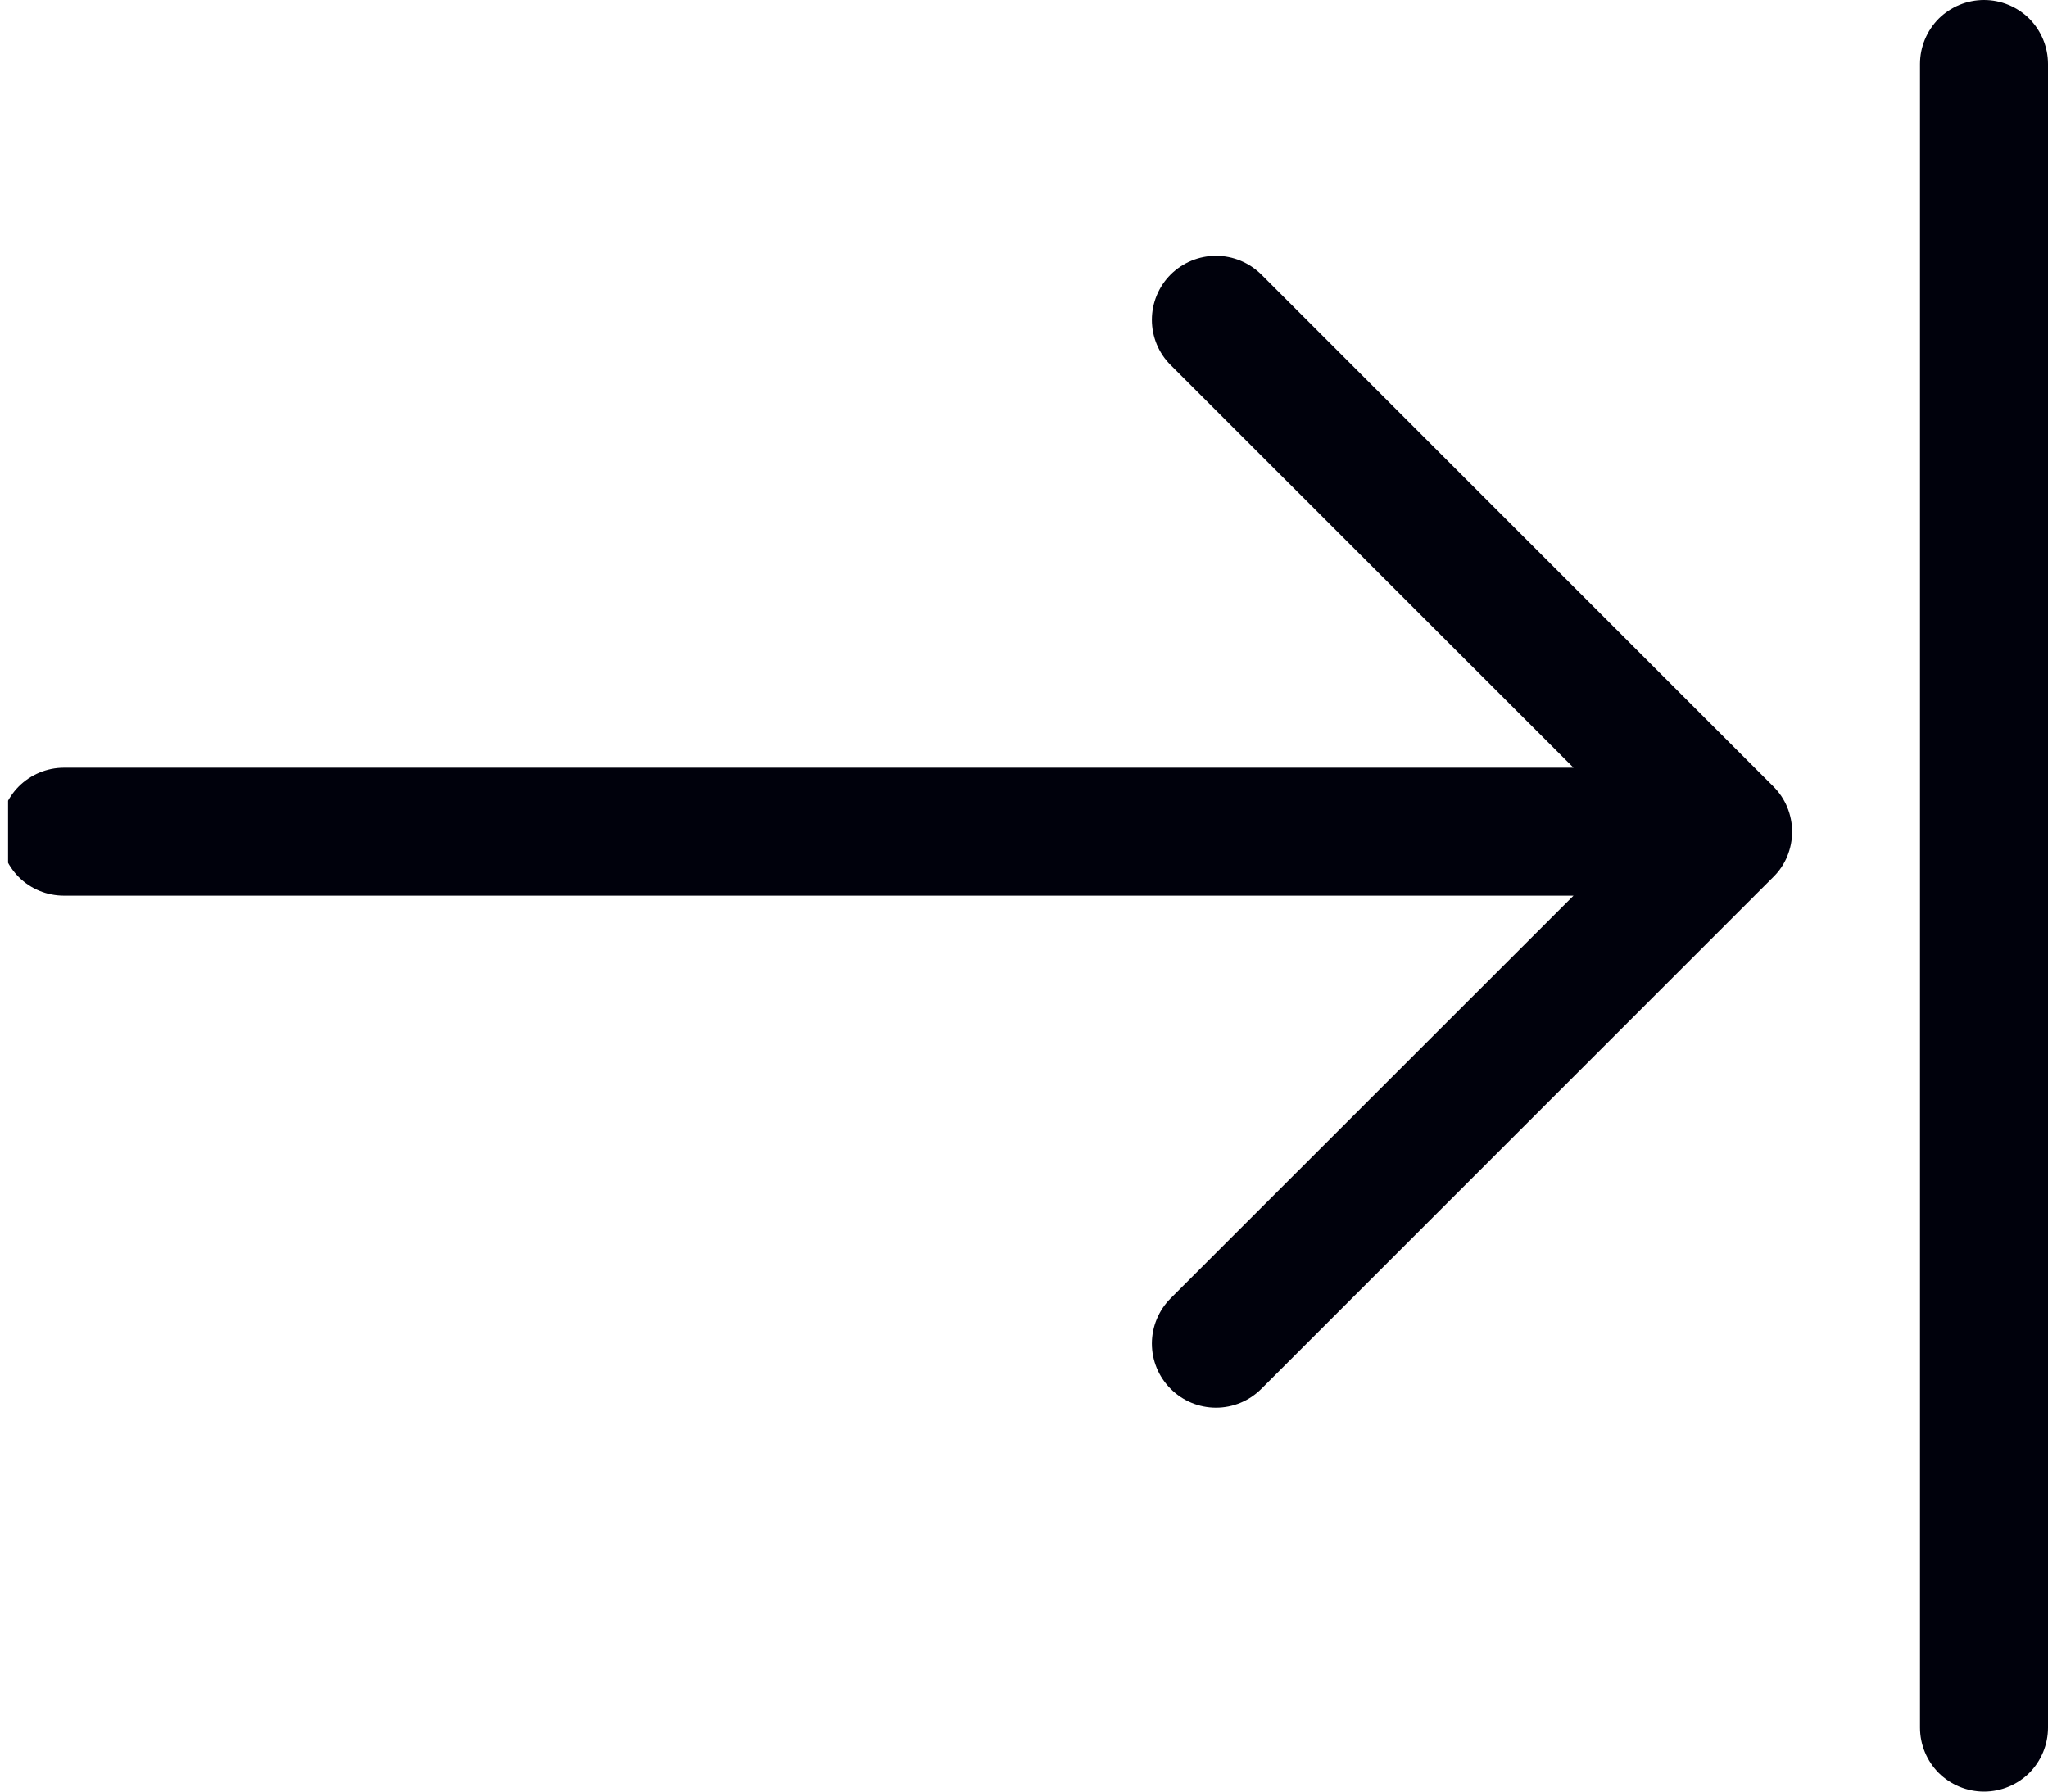
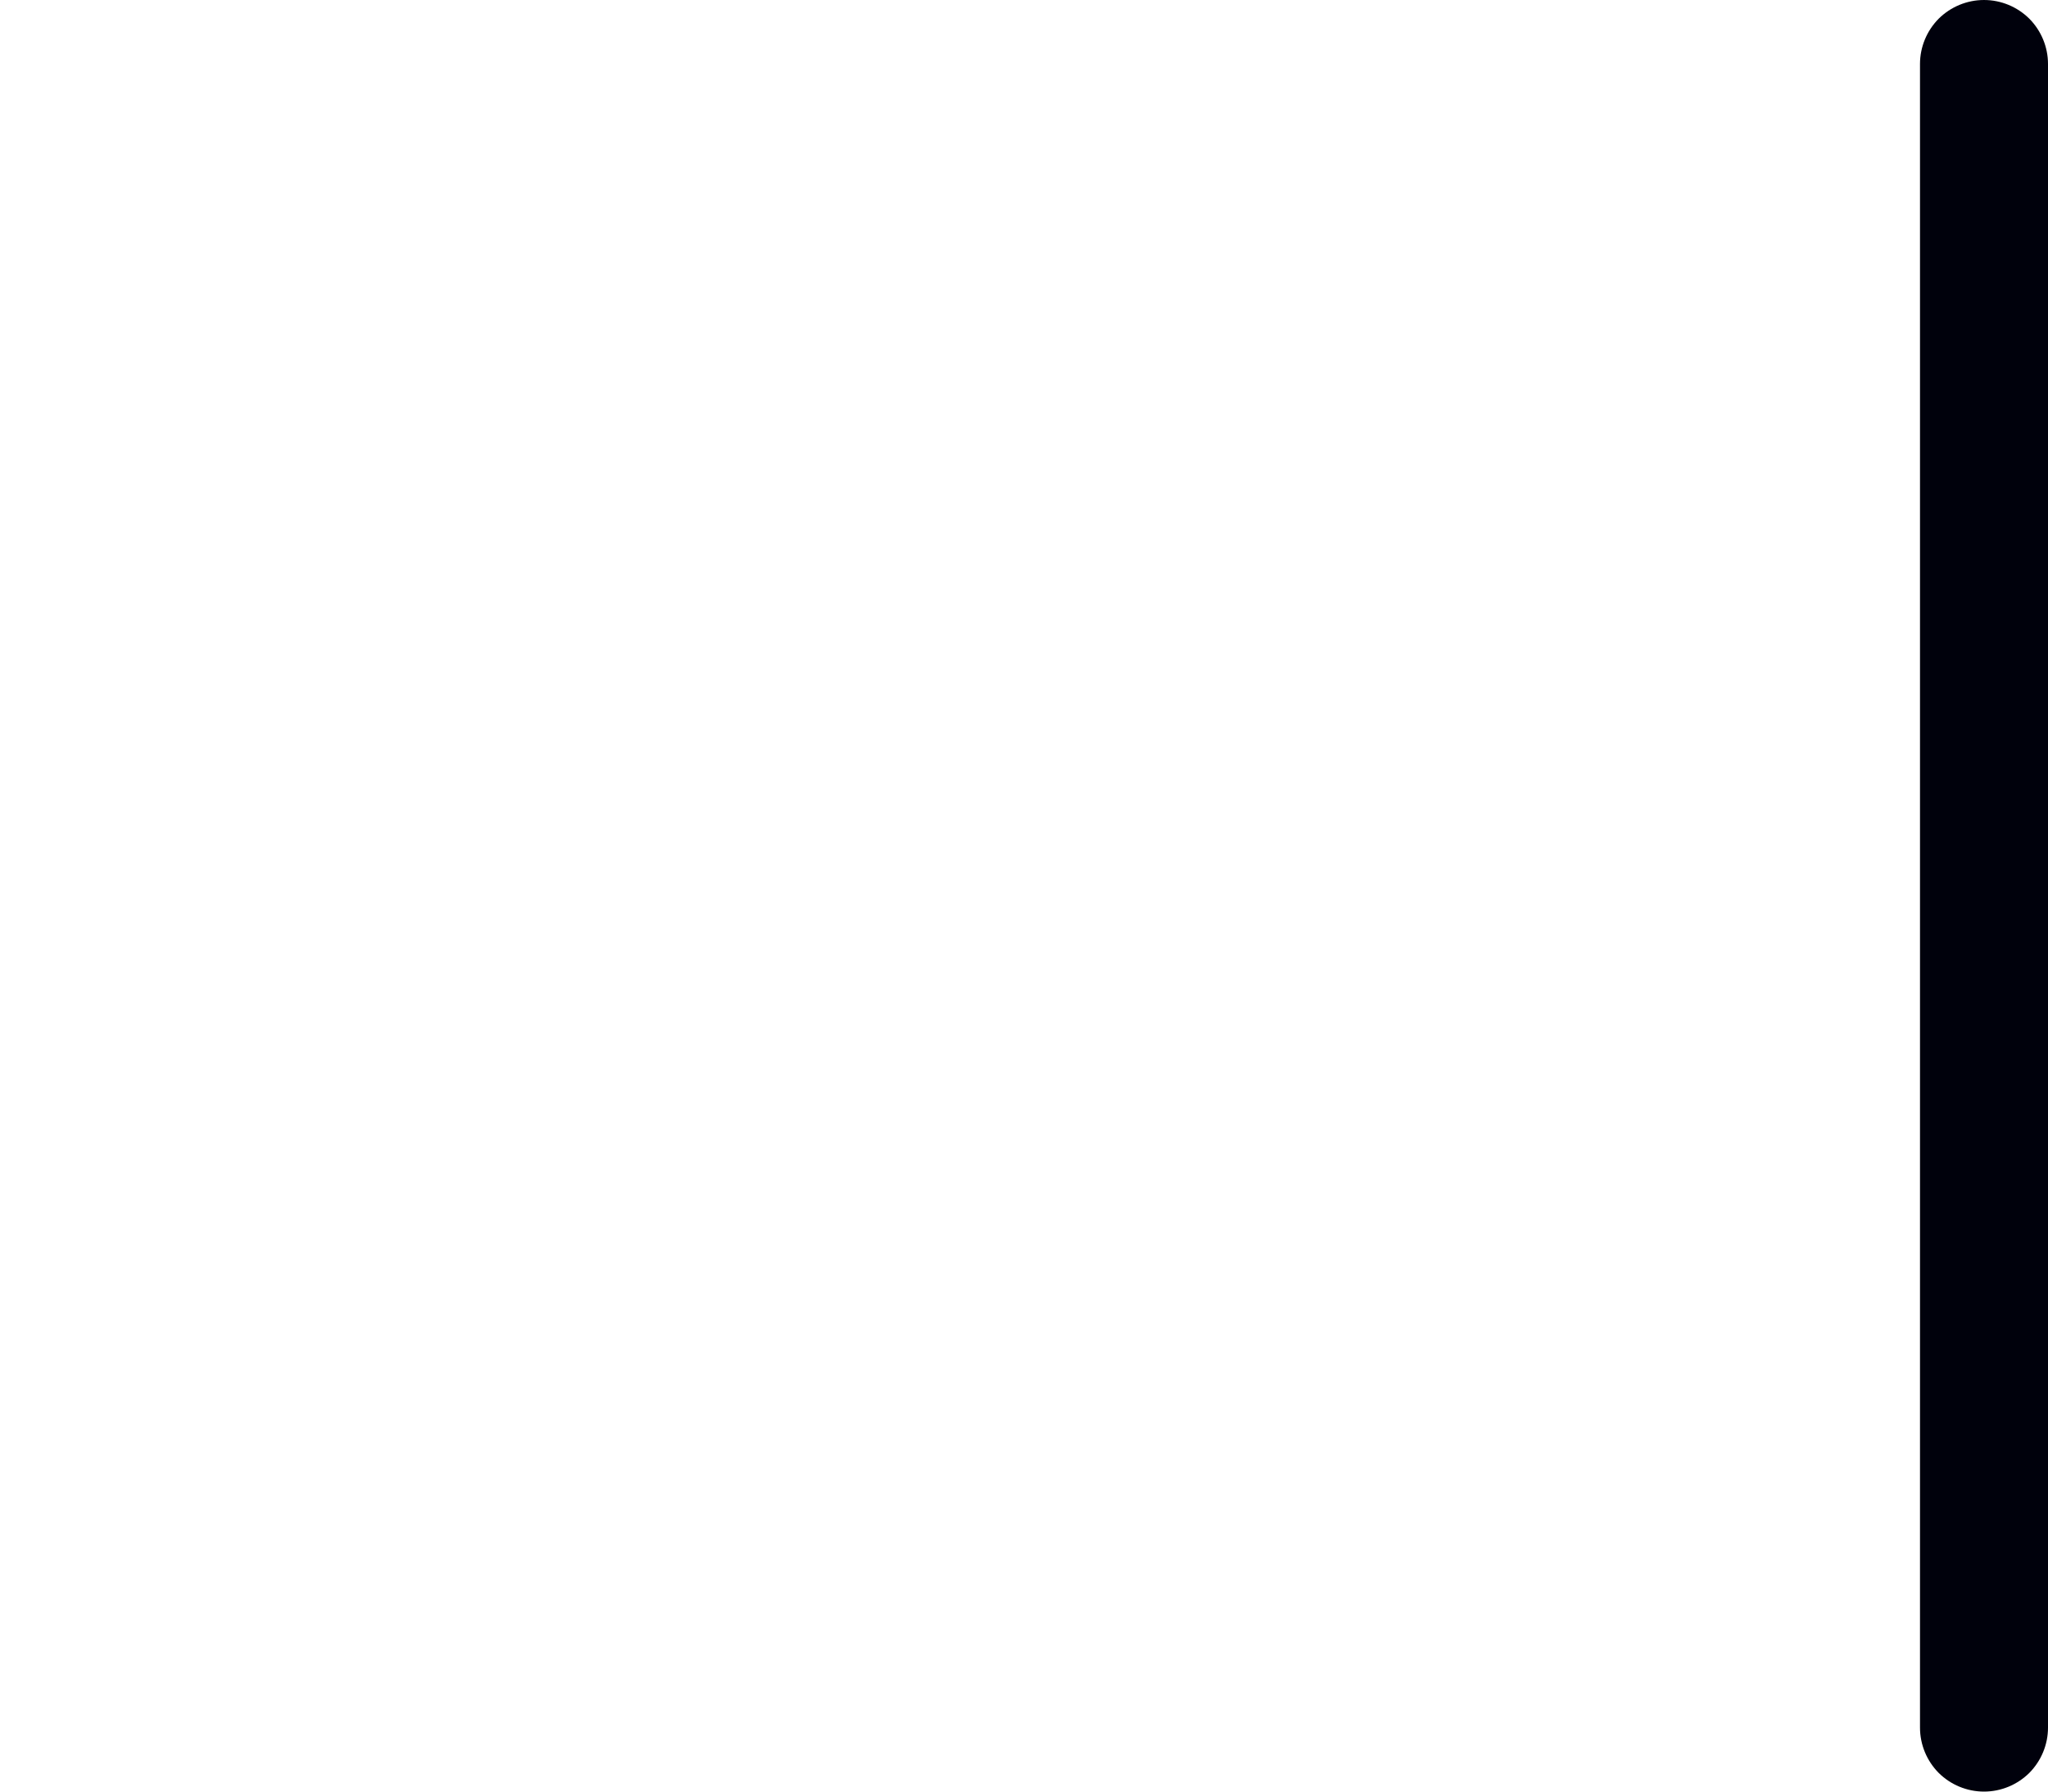
<svg xmlns="http://www.w3.org/2000/svg" width="16" height="14" viewBox="0 0 16 14" fill="none">
  <g clip-path="url(#clip0_184_5457)">
    <path fill-rule="evenodd" clip-rule="evenodd" d="M0 6.499C0 6.367 0.053 6.24 0.146 6.146C0.24 6.052 0.367 5.999 0.5 5.999L12.293 5.999L9.146 2.853C9.052 2.76 8.999 2.632 8.999 2.499C8.999 2.367 9.052 2.239 9.146 2.145C9.24 2.052 9.367 1.999 9.5 1.999C9.633 1.999 9.76 2.052 9.854 2.145L13.854 6.145C13.901 6.192 13.938 6.247 13.963 6.308C13.988 6.369 14.001 6.434 14.001 6.499C14.001 6.565 13.988 6.63 13.963 6.691C13.938 6.752 13.901 6.807 13.854 6.853L9.854 10.853C9.76 10.947 9.633 11 9.5 11C9.367 11 9.24 10.947 9.146 10.853C9.052 10.759 8.999 10.632 8.999 10.499C8.999 10.367 9.052 10.239 9.146 10.145L12.293 6.999L0.5 6.999C0.367 6.999 0.24 6.947 0.146 6.853C0.053 6.759 0 6.632 0 6.499Z" fill="#00010C" />
  </g>
  <path fill-rule="evenodd" clip-rule="evenodd" d="M15.5 14C15.367 14 15.24 13.947 15.146 13.854C15.053 13.76 15 13.633 15 13.5V0.5C15 0.367 15.053 0.24 15.146 0.146C15.24 0.053 15.367 0 15.5 0C15.633 0 15.76 0.053 15.854 0.146C15.947 0.24 16 0.367 16 0.5V13.5C16 13.633 15.947 13.76 15.854 13.854C15.76 13.947 15.633 14 15.5 14Z" fill="#00010C" />
  <defs>
    <clipPath id="clip0_184_5457">
-       <rect width="15.875" height="10" fill="white" transform="matrix(-1 0 0 -1 15.938 12)" />
-     </clipPath>
+       </clipPath>
  </defs>
</svg>